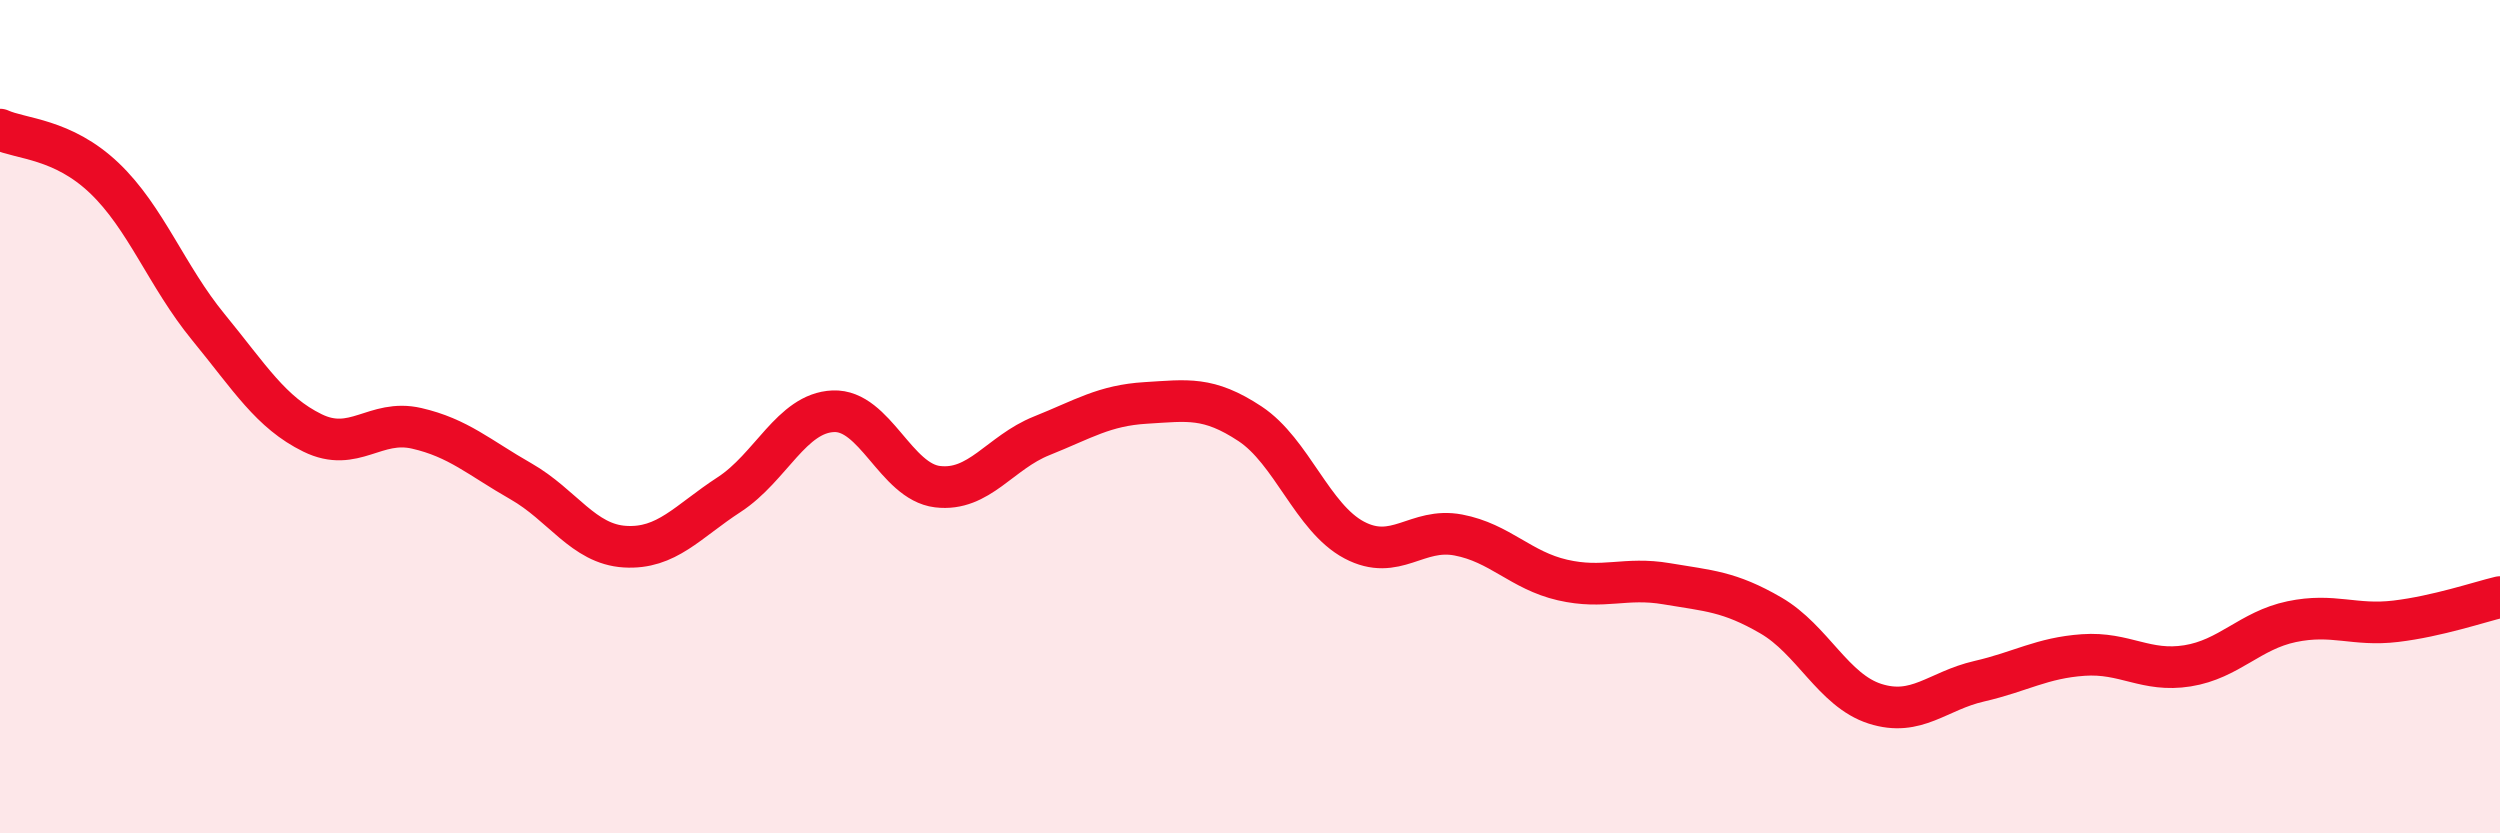
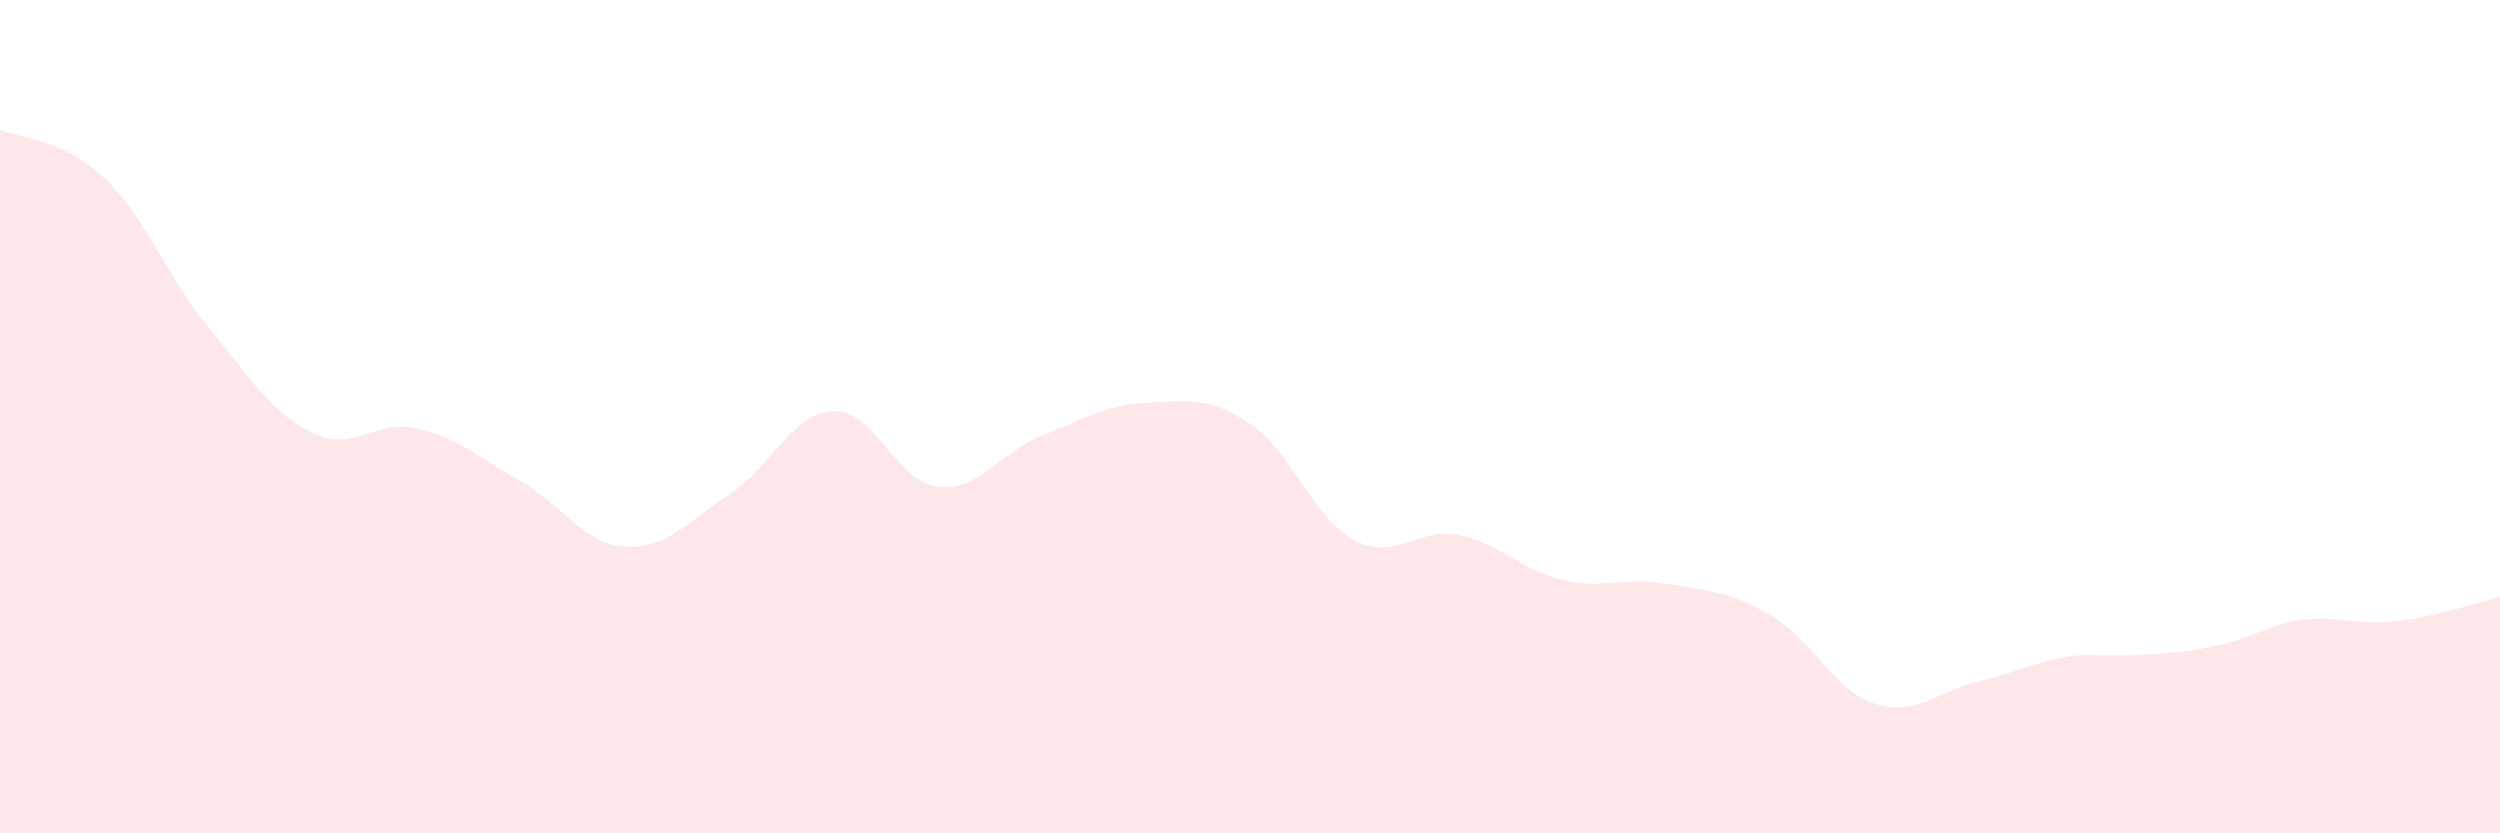
<svg xmlns="http://www.w3.org/2000/svg" width="60" height="20" viewBox="0 0 60 20">
-   <path d="M 0,3.11 C 0.5,3.34 1.5,3.32 2.5,4.27 C 3.5,5.22 4,6.63 5,7.85 C 6,9.07 6.5,9.9 7.5,10.39 C 8.5,10.88 9,10.05 10,10.28 C 11,10.51 11.5,10.98 12.5,11.55 C 13.5,12.12 14,13.06 15,13.12 C 16,13.18 16.5,12.52 17.5,11.87 C 18.5,11.22 19,9.91 20,9.87 C 21,9.83 21.5,11.56 22.5,11.68 C 23.5,11.8 24,10.86 25,10.46 C 26,10.06 26.5,9.73 27.5,9.67 C 28.5,9.61 29,9.51 30,10.17 C 31,10.83 31.5,12.43 32.5,12.96 C 33.5,13.49 34,12.65 35,12.84 C 36,13.03 36.5,13.69 37.5,13.92 C 38.5,14.15 39,13.84 40,14.01 C 41,14.18 41.5,14.19 42.5,14.77 C 43.5,15.35 44,16.57 45,16.89 C 46,17.21 46.5,16.58 47.5,16.35 C 48.5,16.12 49,15.79 50,15.72 C 51,15.65 51.5,16.14 52.5,15.98 C 53.5,15.82 54,15.13 55,14.92 C 56,14.71 56.5,15.03 57.5,14.91 C 58.5,14.79 59.5,14.45 60,14.33L60 20L0 20Z" fill="#EB0A25" opacity="0.1" stroke-linecap="round" stroke-linejoin="round" />
-   <path d="M 0,3.11 C 0.5,3.34 1.5,3.32 2.5,4.27 C 3.5,5.22 4,6.63 5,7.85 C 6,9.07 6.5,9.9 7.5,10.39 C 8.5,10.88 9,10.05 10,10.28 C 11,10.51 11.5,10.98 12.5,11.55 C 13.5,12.12 14,13.06 15,13.12 C 16,13.18 16.5,12.52 17.5,11.87 C 18.5,11.22 19,9.91 20,9.87 C 21,9.83 21.5,11.56 22.5,11.68 C 23.5,11.8 24,10.86 25,10.46 C 26,10.06 26.5,9.73 27.5,9.67 C 28.5,9.61 29,9.51 30,10.17 C 31,10.83 31.5,12.43 32.5,12.96 C 33.5,13.49 34,12.65 35,12.84 C 36,13.03 36.5,13.69 37.5,13.92 C 38.5,14.15 39,13.84 40,14.01 C 41,14.18 41.5,14.19 42.5,14.77 C 43.5,15.35 44,16.57 45,16.89 C 46,17.21 46.5,16.58 47.5,16.35 C 48.5,16.12 49,15.79 50,15.72 C 51,15.65 51.5,16.14 52.5,15.98 C 53.5,15.82 54,15.13 55,14.92 C 56,14.71 56.5,15.03 57.5,14.91 C 58.5,14.79 59.5,14.45 60,14.33" stroke="#EB0A25" stroke-width="1" fill="none" stroke-linecap="round" stroke-linejoin="round" />
+   <path d="M 0,3.11 C 0.5,3.34 1.5,3.32 2.5,4.27 C 3.5,5.22 4,6.63 5,7.85 C 6,9.07 6.5,9.9 7.5,10.39 C 8.5,10.88 9,10.05 10,10.28 C 11,10.51 11.5,10.98 12.5,11.55 C 13.5,12.12 14,13.06 15,13.12 C 16,13.18 16.5,12.52 17.5,11.87 C 18.5,11.22 19,9.91 20,9.87 C 21,9.83 21.5,11.56 22.5,11.68 C 23.5,11.8 24,10.86 25,10.46 C 26,10.06 26.5,9.73 27.5,9.67 C 28.5,9.61 29,9.51 30,10.17 C 31,10.83 31.5,12.43 32.5,12.96 C 33.5,13.49 34,12.65 35,12.84 C 36,13.03 36.5,13.69 37.5,13.92 C 38.5,14.15 39,13.84 40,14.01 C 41,14.18 41.5,14.19 42.5,14.77 C 43.5,15.35 44,16.57 45,16.89 C 46,17.21 46.5,16.58 47.5,16.35 C 48.5,16.12 49,15.79 50,15.72 C 53.5,15.82 54,15.13 55,14.92 C 56,14.71 56.5,15.03 57.5,14.91 C 58.5,14.79 59.5,14.45 60,14.33L60 20L0 20Z" fill="#EB0A25" opacity="0.1" stroke-linecap="round" stroke-linejoin="round" />
</svg>